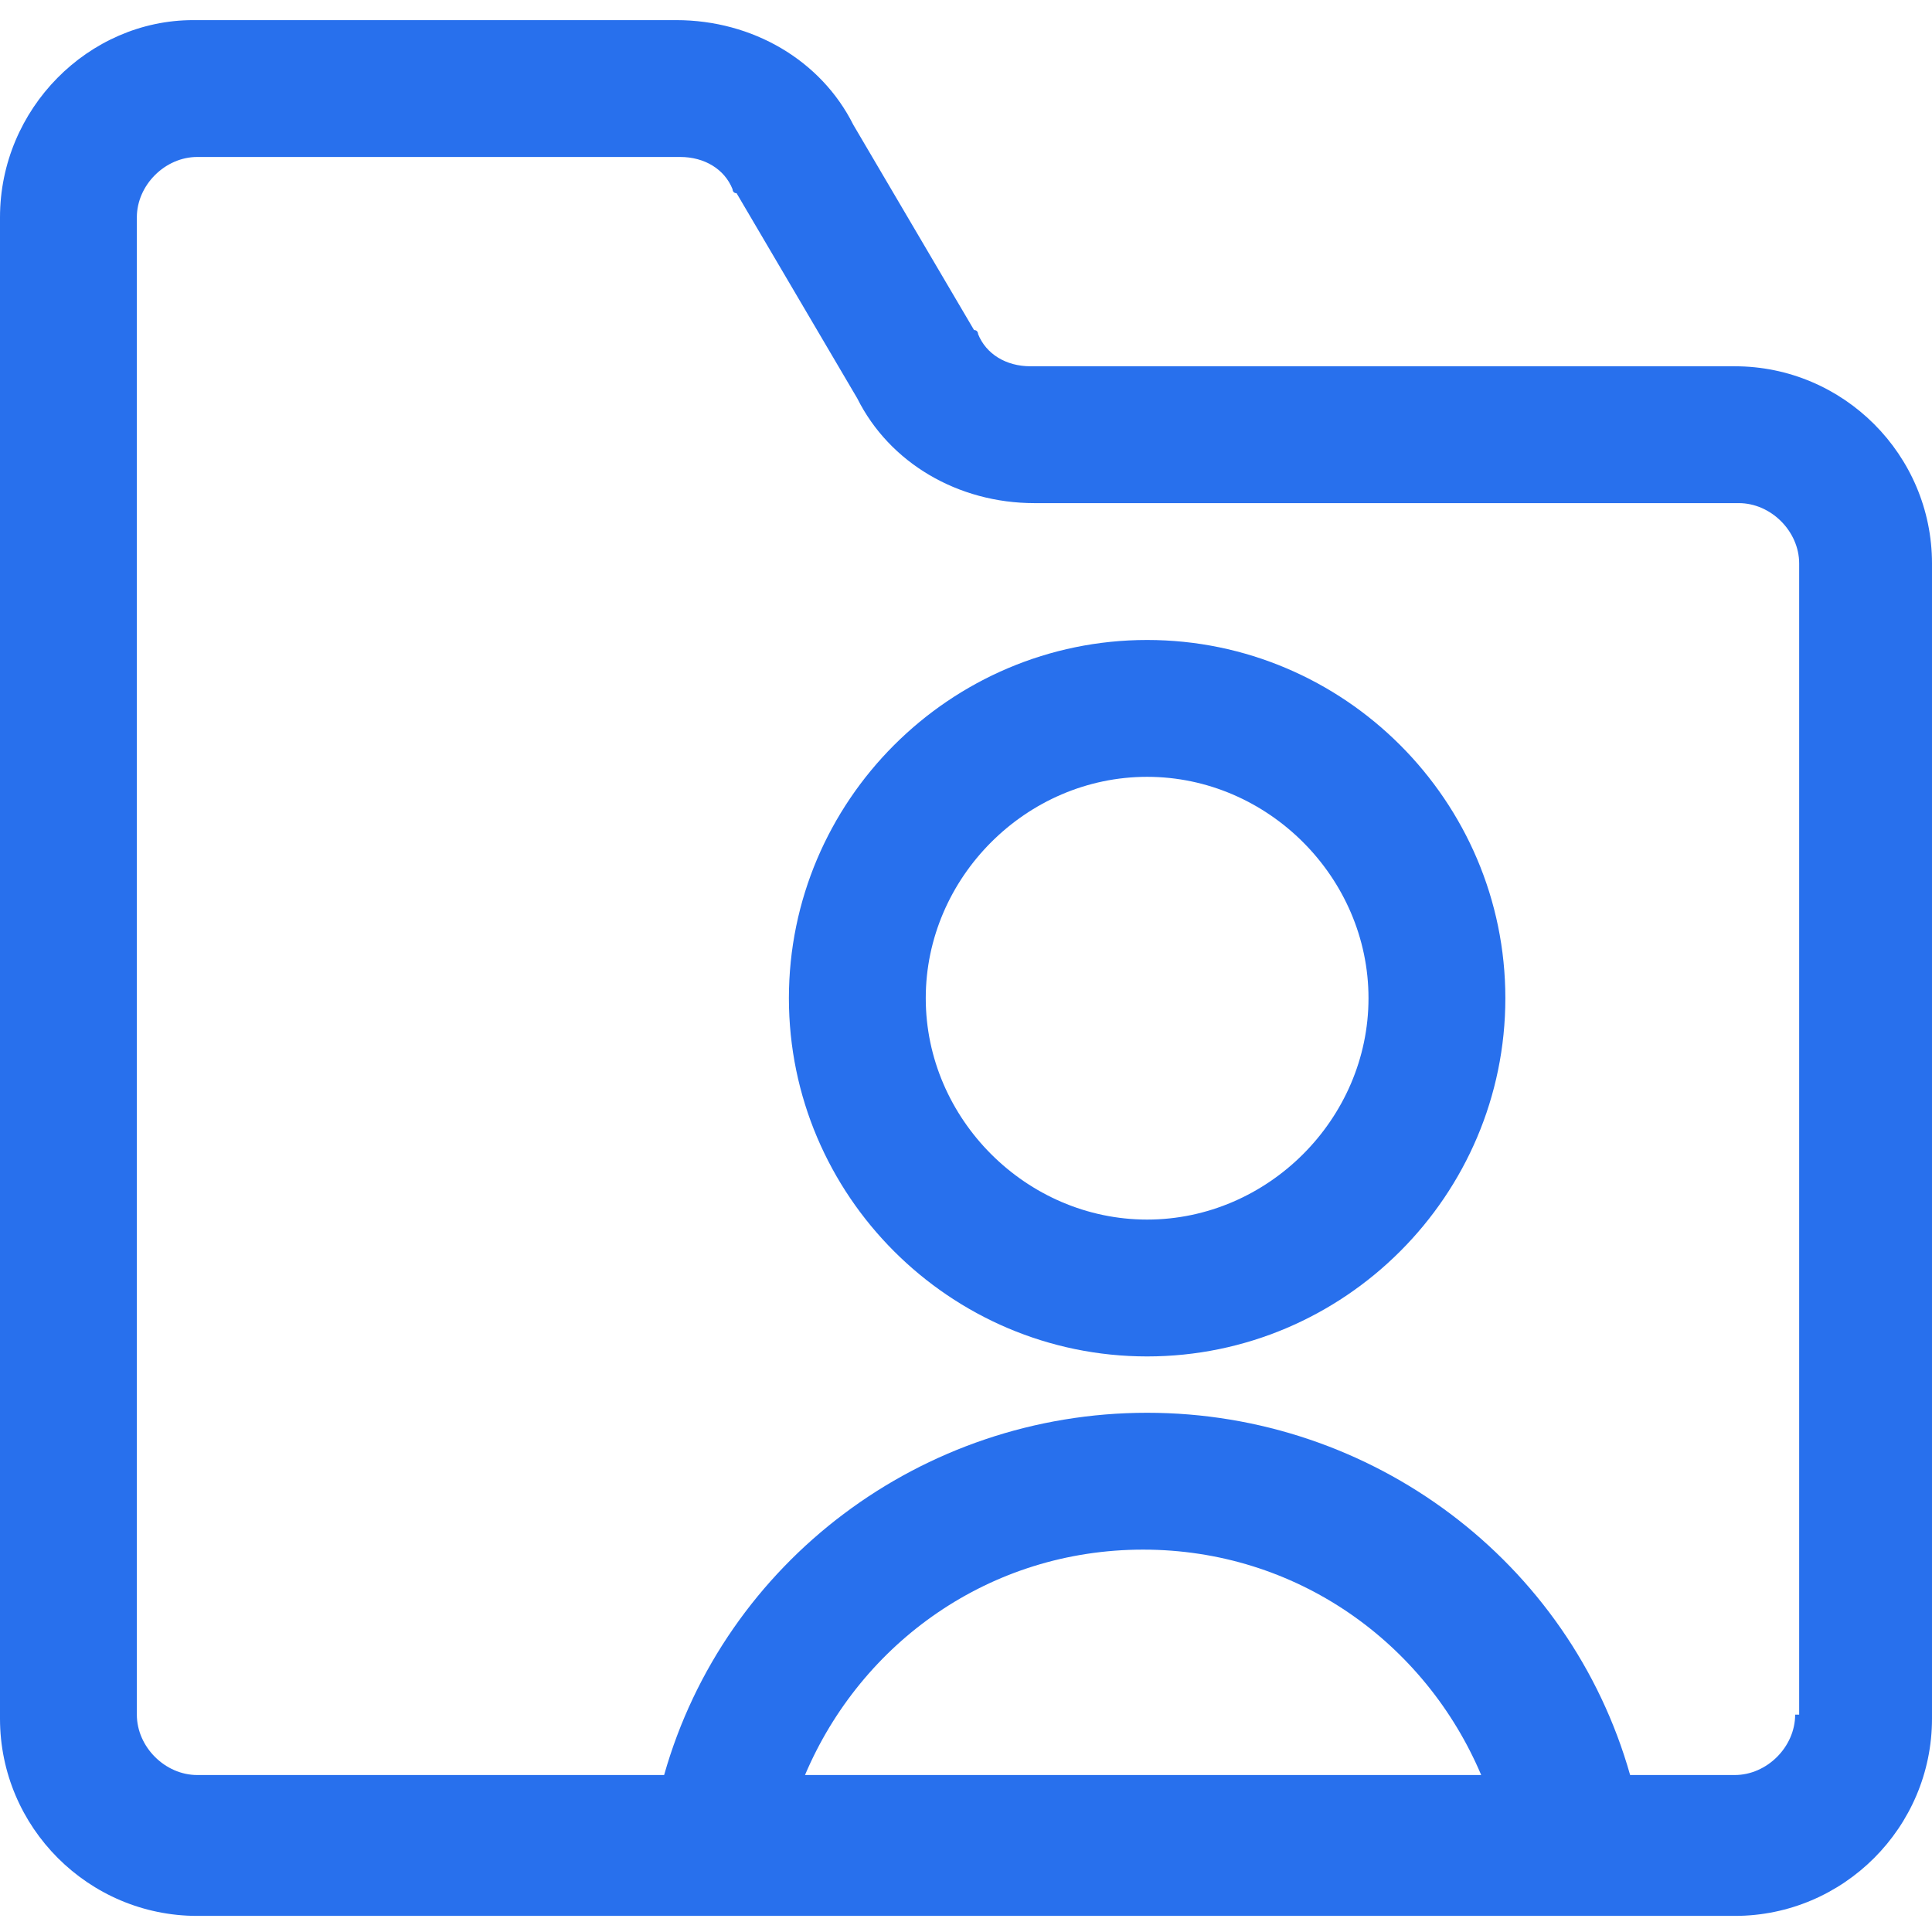
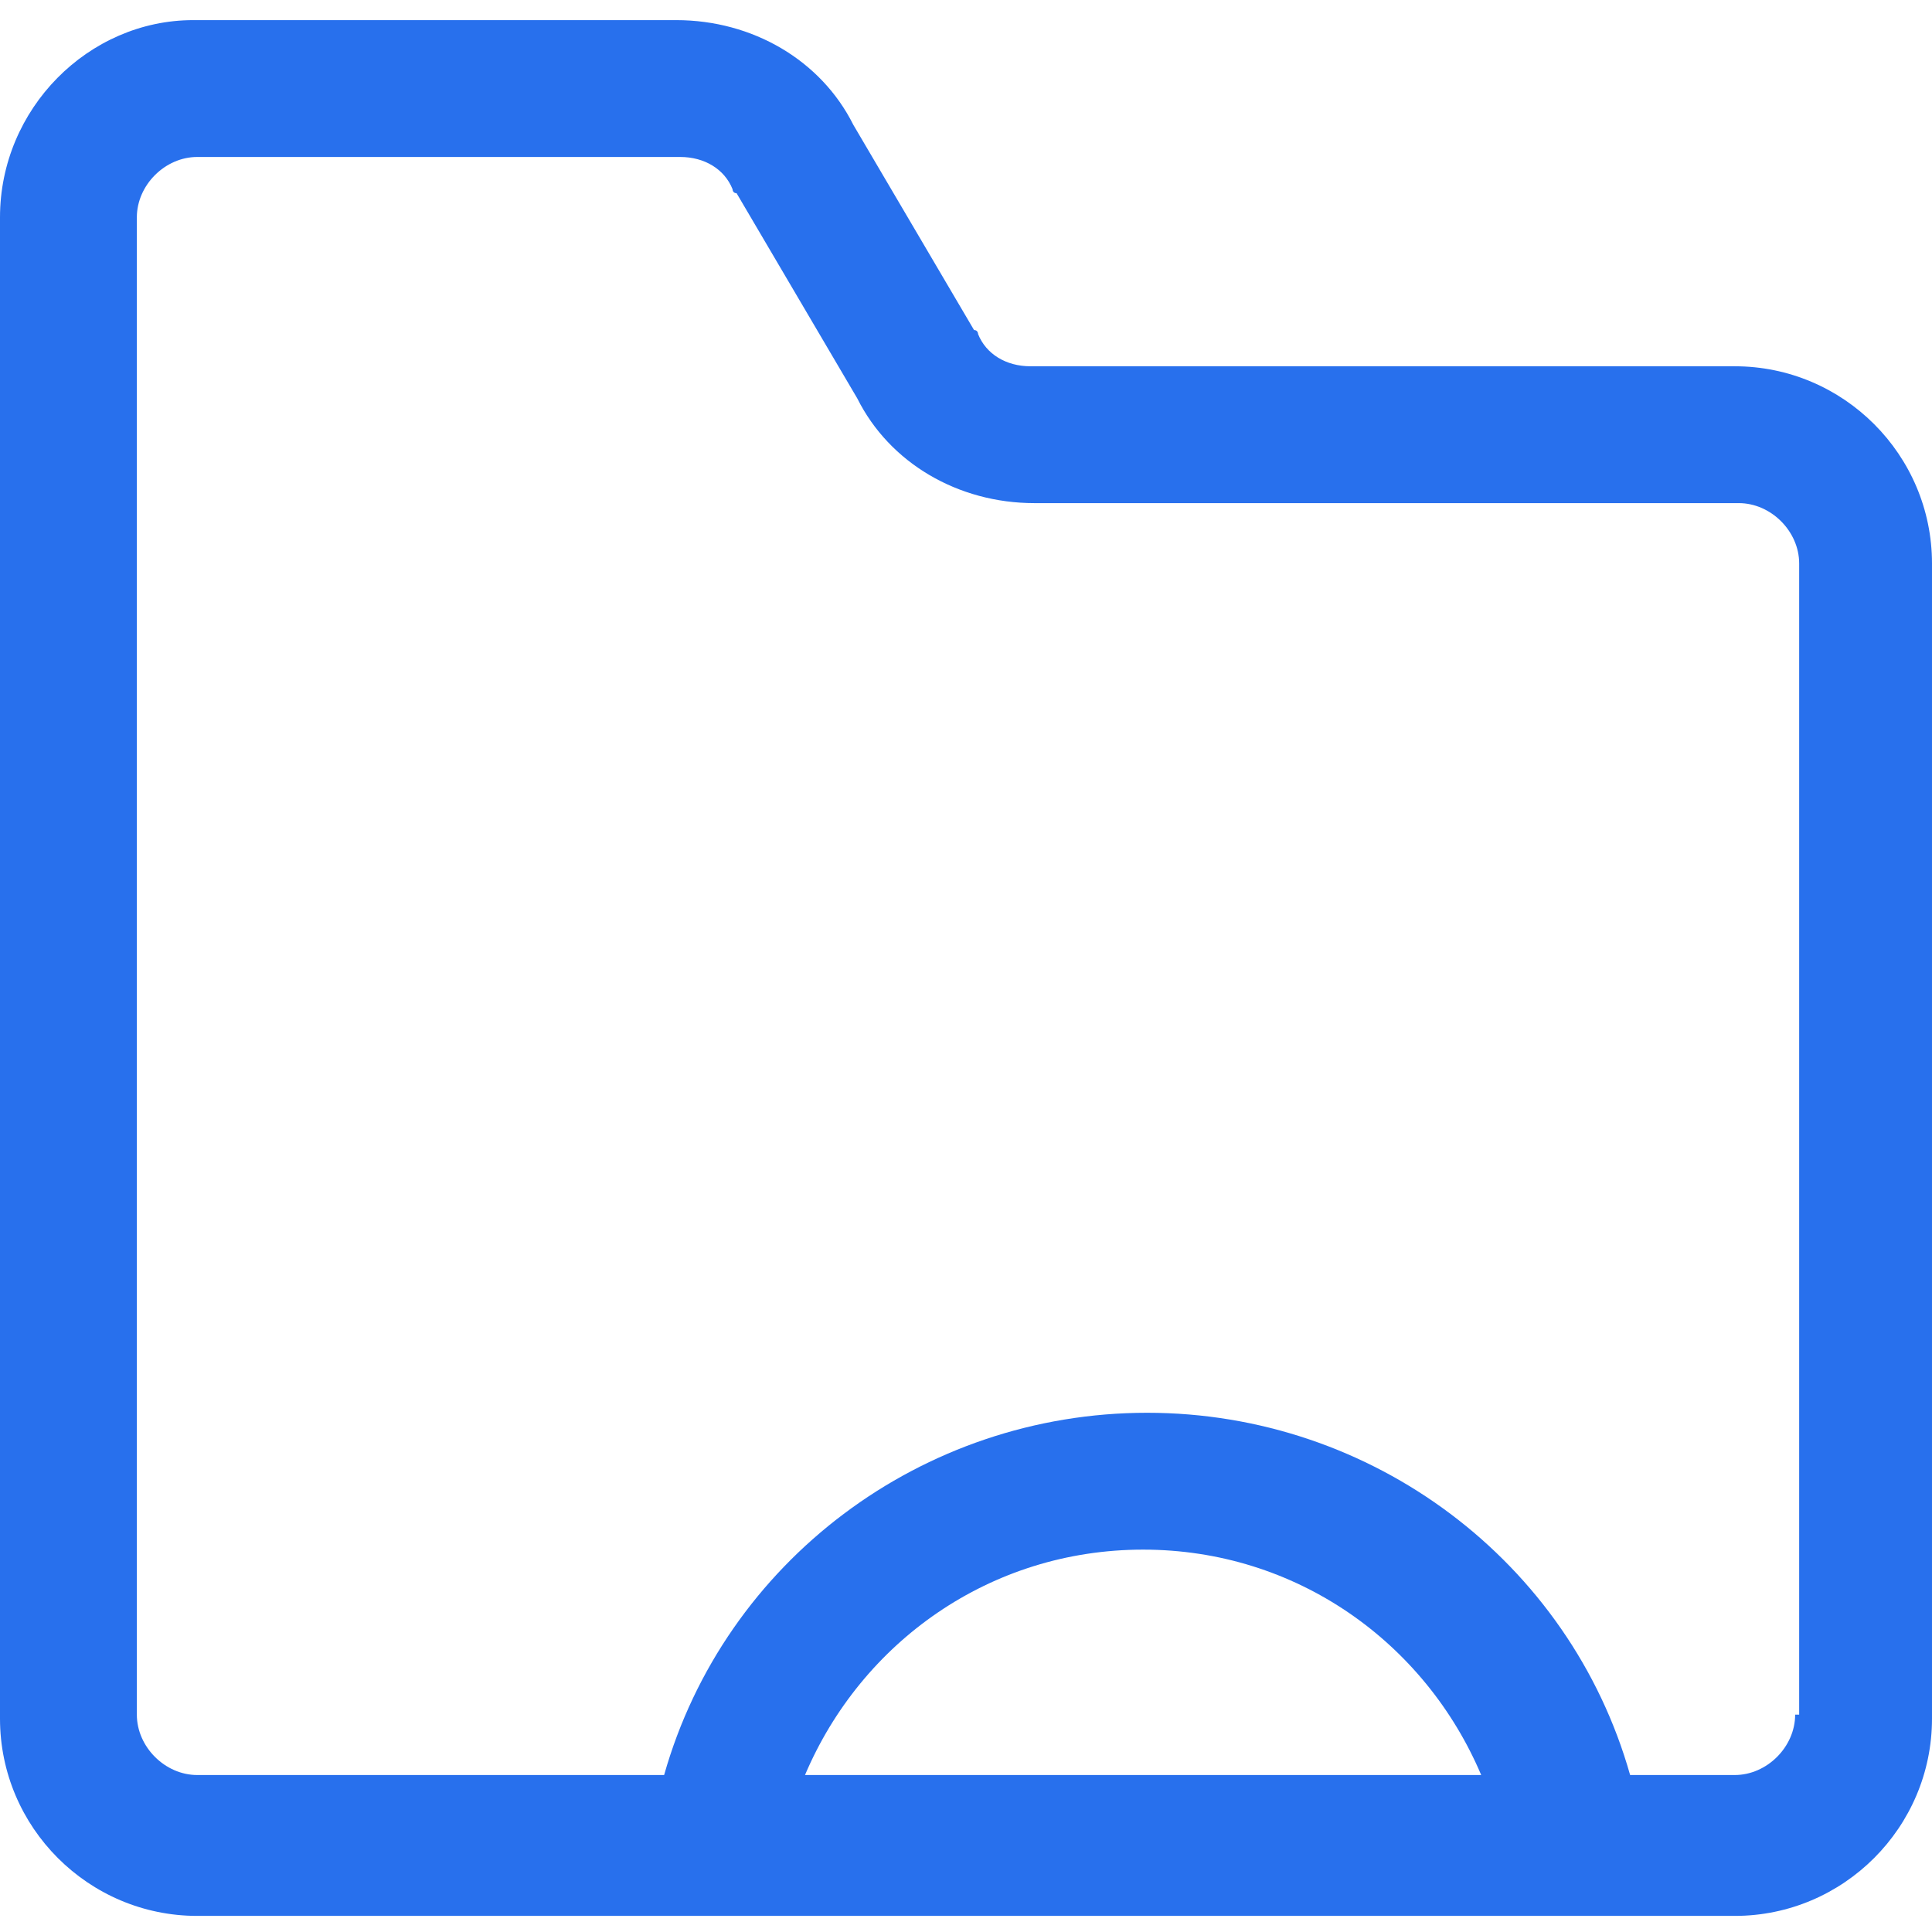
<svg xmlns="http://www.w3.org/2000/svg" viewBox="0 0 48 48">
  <g fill="#2870ed">
    <path d="M43.1 9.1H25.6c-.6 0-1.1-.3-1.3-.8 0 0 0-.1-.1-.1l-3-5.1C20.4 1.5 18.7.5 16.8.5h-12C2.2.5 0 2.7 0 5.4v37.3c0 2.7 2.2 4.9 4.9 4.9h38.2c2.7 0 4.9-2.2 4.9-4.9V14c0-2.7-2.2-4.9-4.9-4.9zM20 44.1c1.4-3.3 4.6-5.6 8.4-5.6 3.8 0 7 2.3 8.4 5.6H20zm24.6-1.5c0 .8-.7 1.5-1.5 1.5h-2.6c-1.5-5.3-6.4-9-12-9s-10.5 3.7-12 9H4.9c-.8 0-1.5-.7-1.5-1.5V5.4c0-.8.7-1.5 1.5-1.5h12c.6 0 1.1.3 1.3.8 0 0 0 .1.1.1l3 5.1c.8 1.6 2.5 2.6 4.4 2.6h17.5c.8 0 1.5.7 1.5 1.5v28.6z" style="fill: #2870ed;" />
-     <path d="M28.5 15.9c-4.9 0-8.9 4-8.9 8.9s4 8.9 8.9 8.9 8.9-4 8.9-8.9-4-8.9-8.9-8.9zm0 14.4c-3 0-5.5-2.5-5.5-5.5s2.5-5.5 5.5-5.5 5.5 2.5 5.5 5.5-2.5 5.5-5.5 5.5z" style="fill: #2870ed;" />
  </g>
</svg>